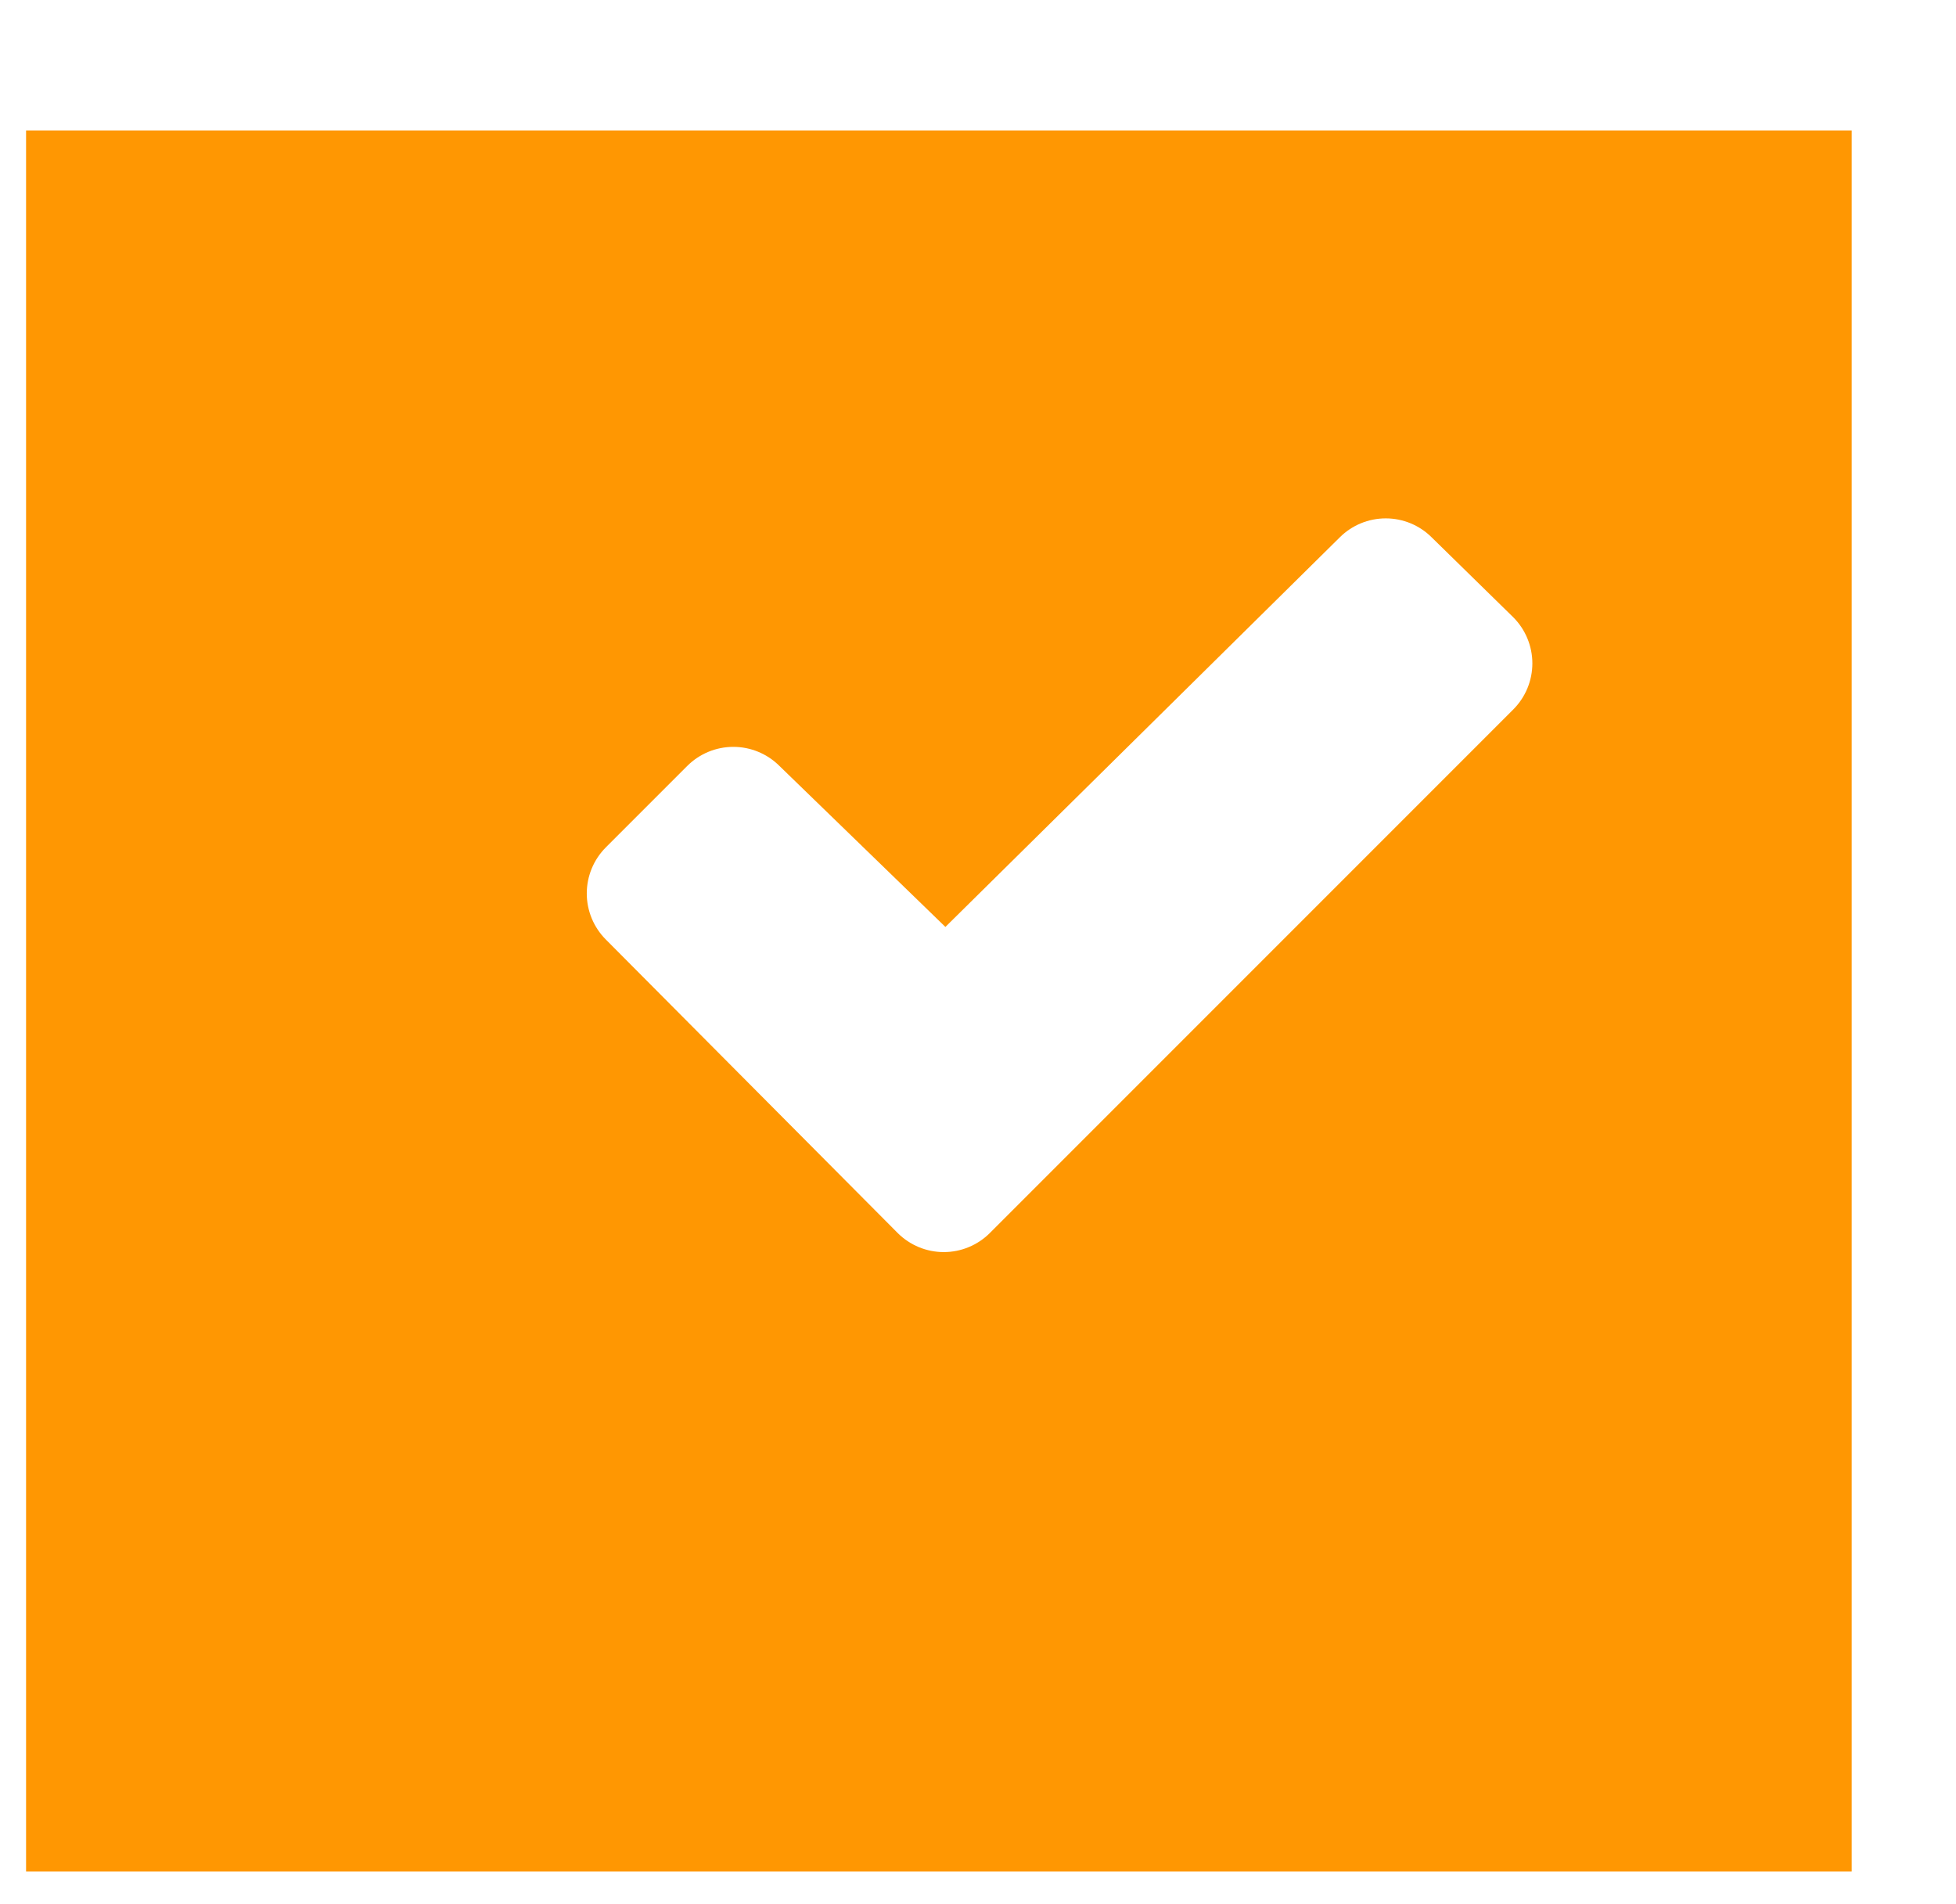
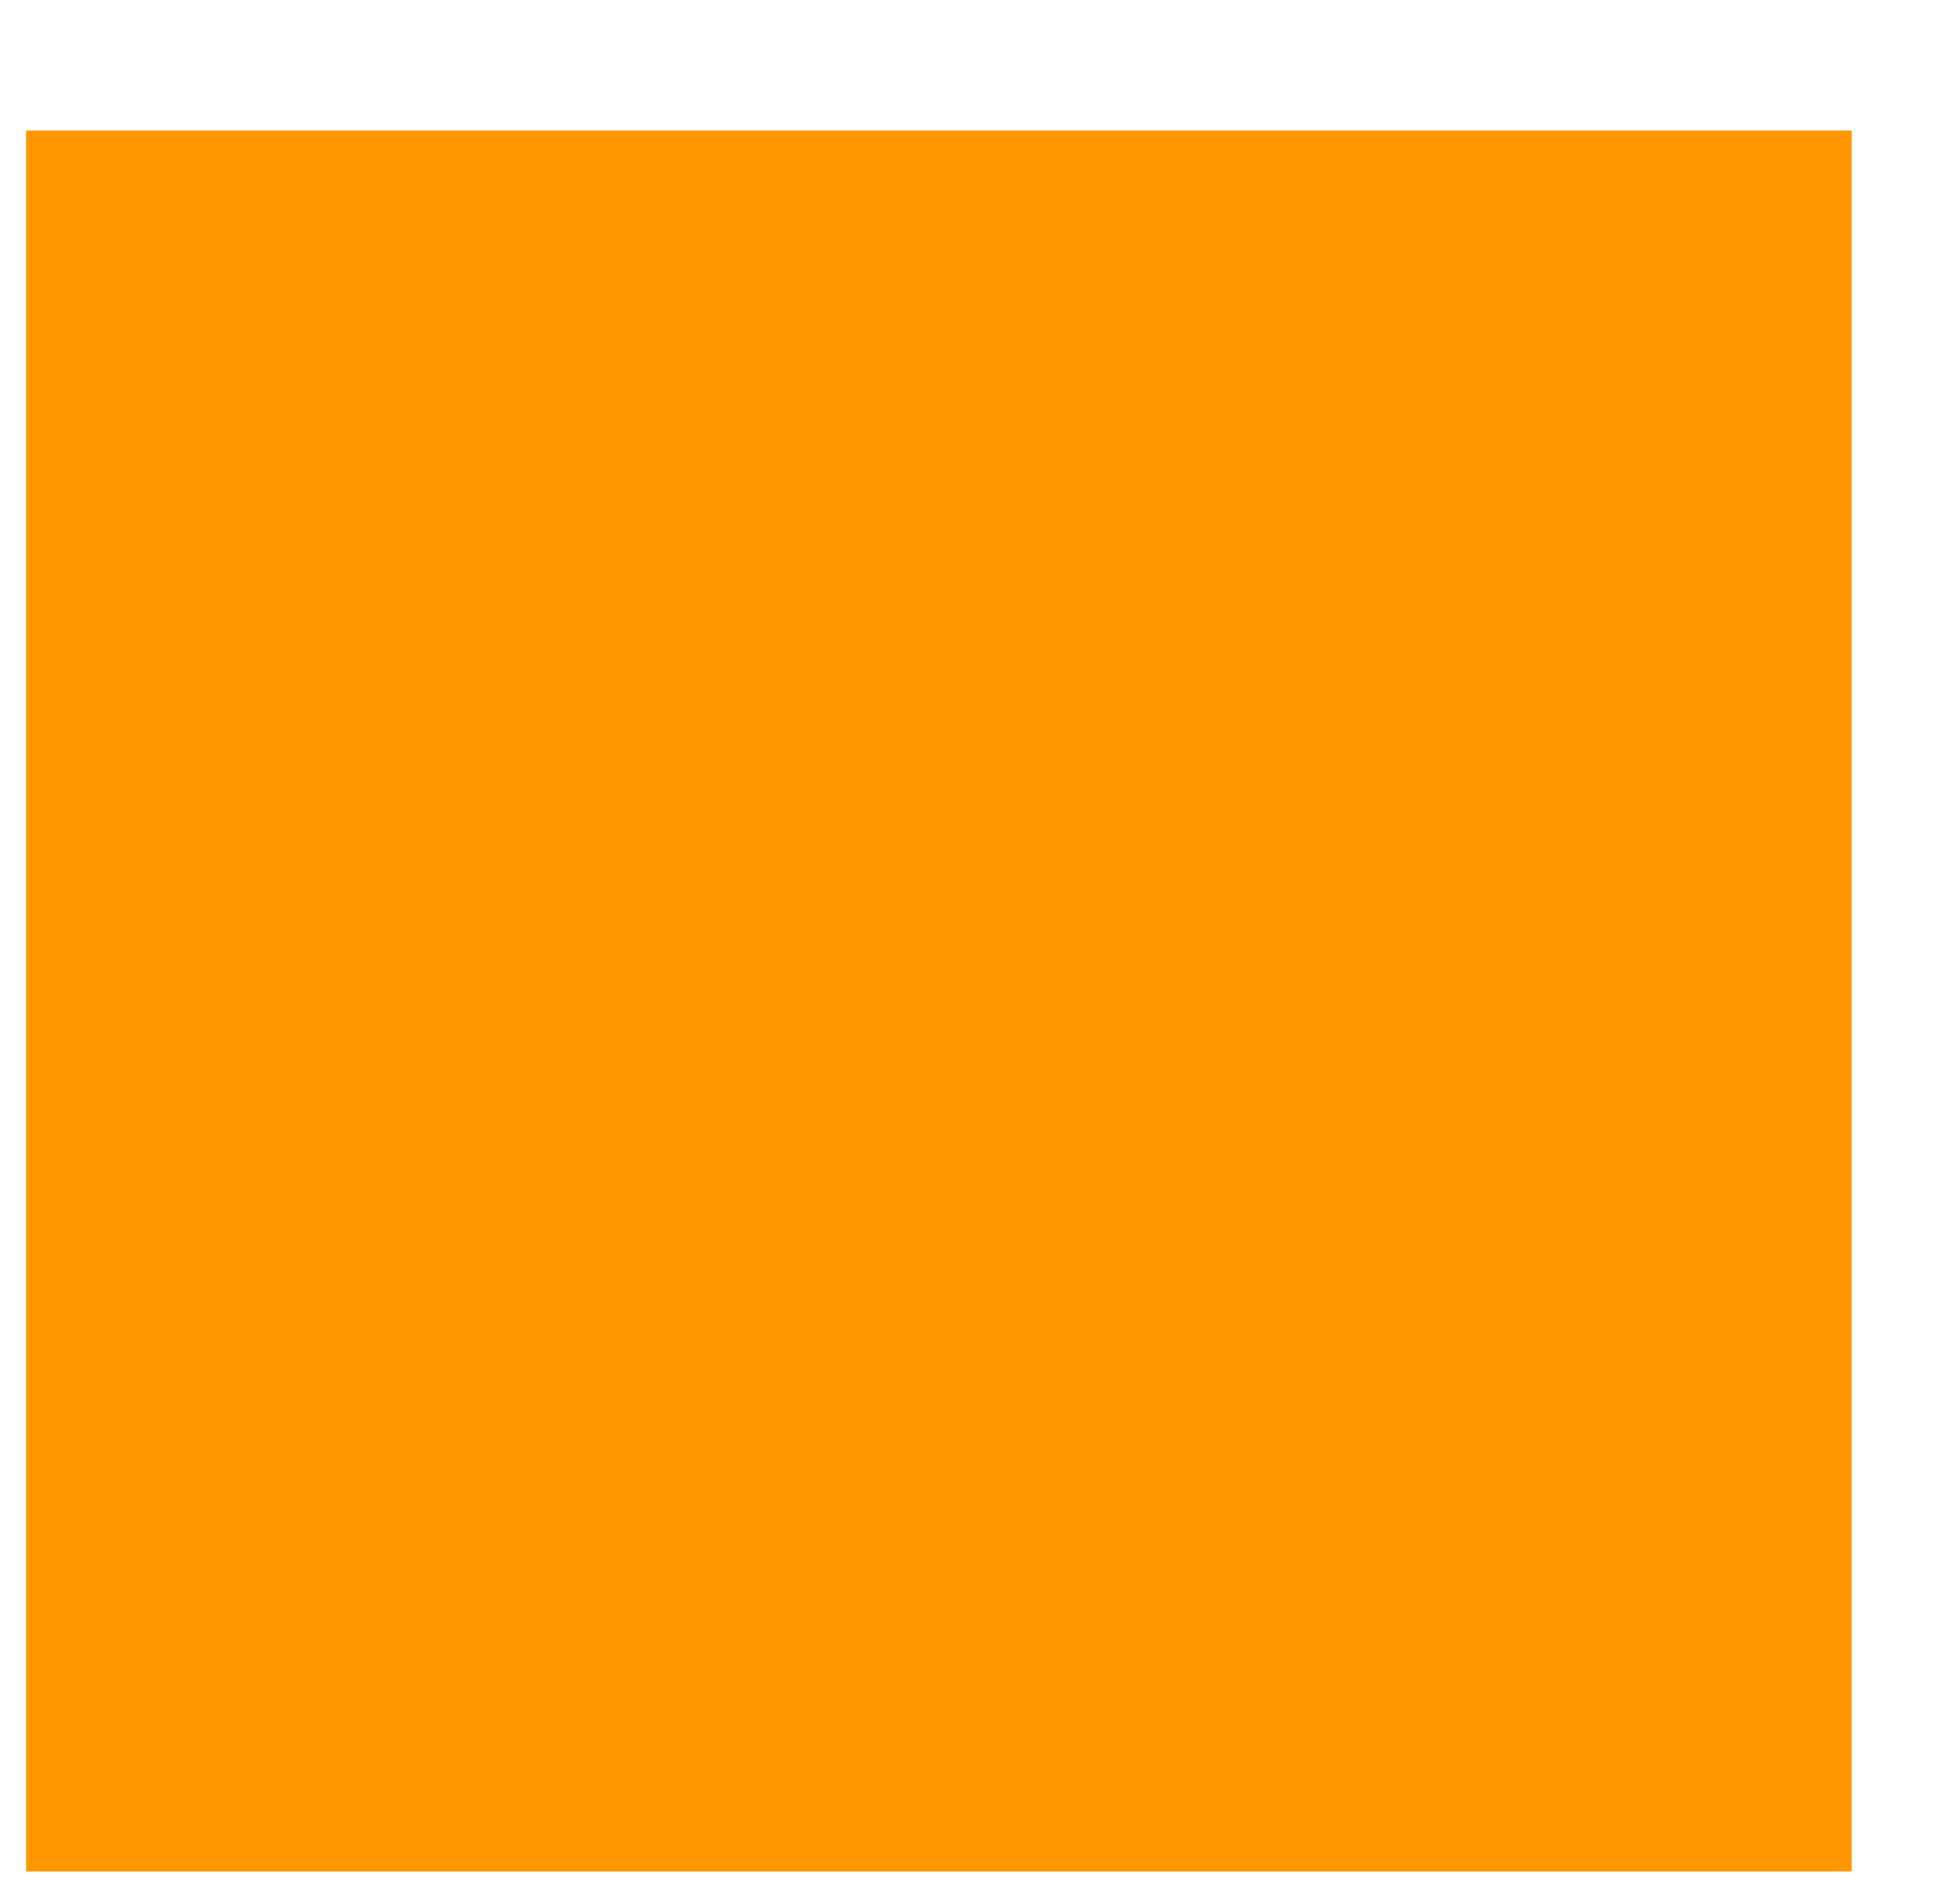
<svg xmlns="http://www.w3.org/2000/svg" width="75" height="73" viewBox="0 0 75 73" fill="none">
  <g filter="url(#filter0_d_0_730)">
    <rect x="5" width="70" height="66.744" fill="#FF9702" />
  </g>
-   <path d="M58.017 27.205L37.955 47.267C37.486 47.736 36.85 47.999 36.188 47.999C35.525 47.999 34.889 47.736 34.42 47.267L23.23 36.017C22.762 35.548 22.499 34.913 22.499 34.251C22.499 33.588 22.762 32.953 23.23 32.484L26.355 29.359C26.823 28.893 27.457 28.631 28.119 28.631C28.78 28.631 29.414 28.893 29.883 29.359L36.25 35.534L51.369 20.602C51.837 20.134 52.472 19.872 53.134 19.872C53.795 19.872 54.43 20.134 54.898 20.602L58.016 23.655C58.25 23.887 58.436 24.163 58.563 24.468C58.69 24.773 58.756 25.099 58.756 25.429C58.756 25.759 58.691 26.086 58.564 26.391C58.437 26.695 58.251 26.972 58.017 27.205Z" fill="white" />
  <defs>
    <filter id="filter0_d_0_730" x="0" y="0" width="75" height="72.744" filterUnits="userSpaceOnUse" color-interpolation-filters="sRGB">
      <feFlood flood-opacity="0" result="BackgroundImageFix" />
      <feColorMatrix in="SourceAlpha" type="matrix" values="0 0 0 0 0 0 0 0 0 0 0 0 0 0 0 0 0 0 127 0" result="hardAlpha" />
      <feOffset dx="-4" dy="5" />
      <feGaussianBlur stdDeviation="0.5" />
      <feComposite in2="hardAlpha" operator="out" />
      <feColorMatrix type="matrix" values="0 0 0 0 0.247 0 0 0 0 0.318 0 0 0 0 0.71 0 0 0 1 0" />
      <feBlend mode="normal" in2="BackgroundImageFix" result="effect1_dropShadow_0_730" />
      <feBlend mode="normal" in="SourceGraphic" in2="effect1_dropShadow_0_730" result="shape" />
    </filter>
  </defs>
</svg>